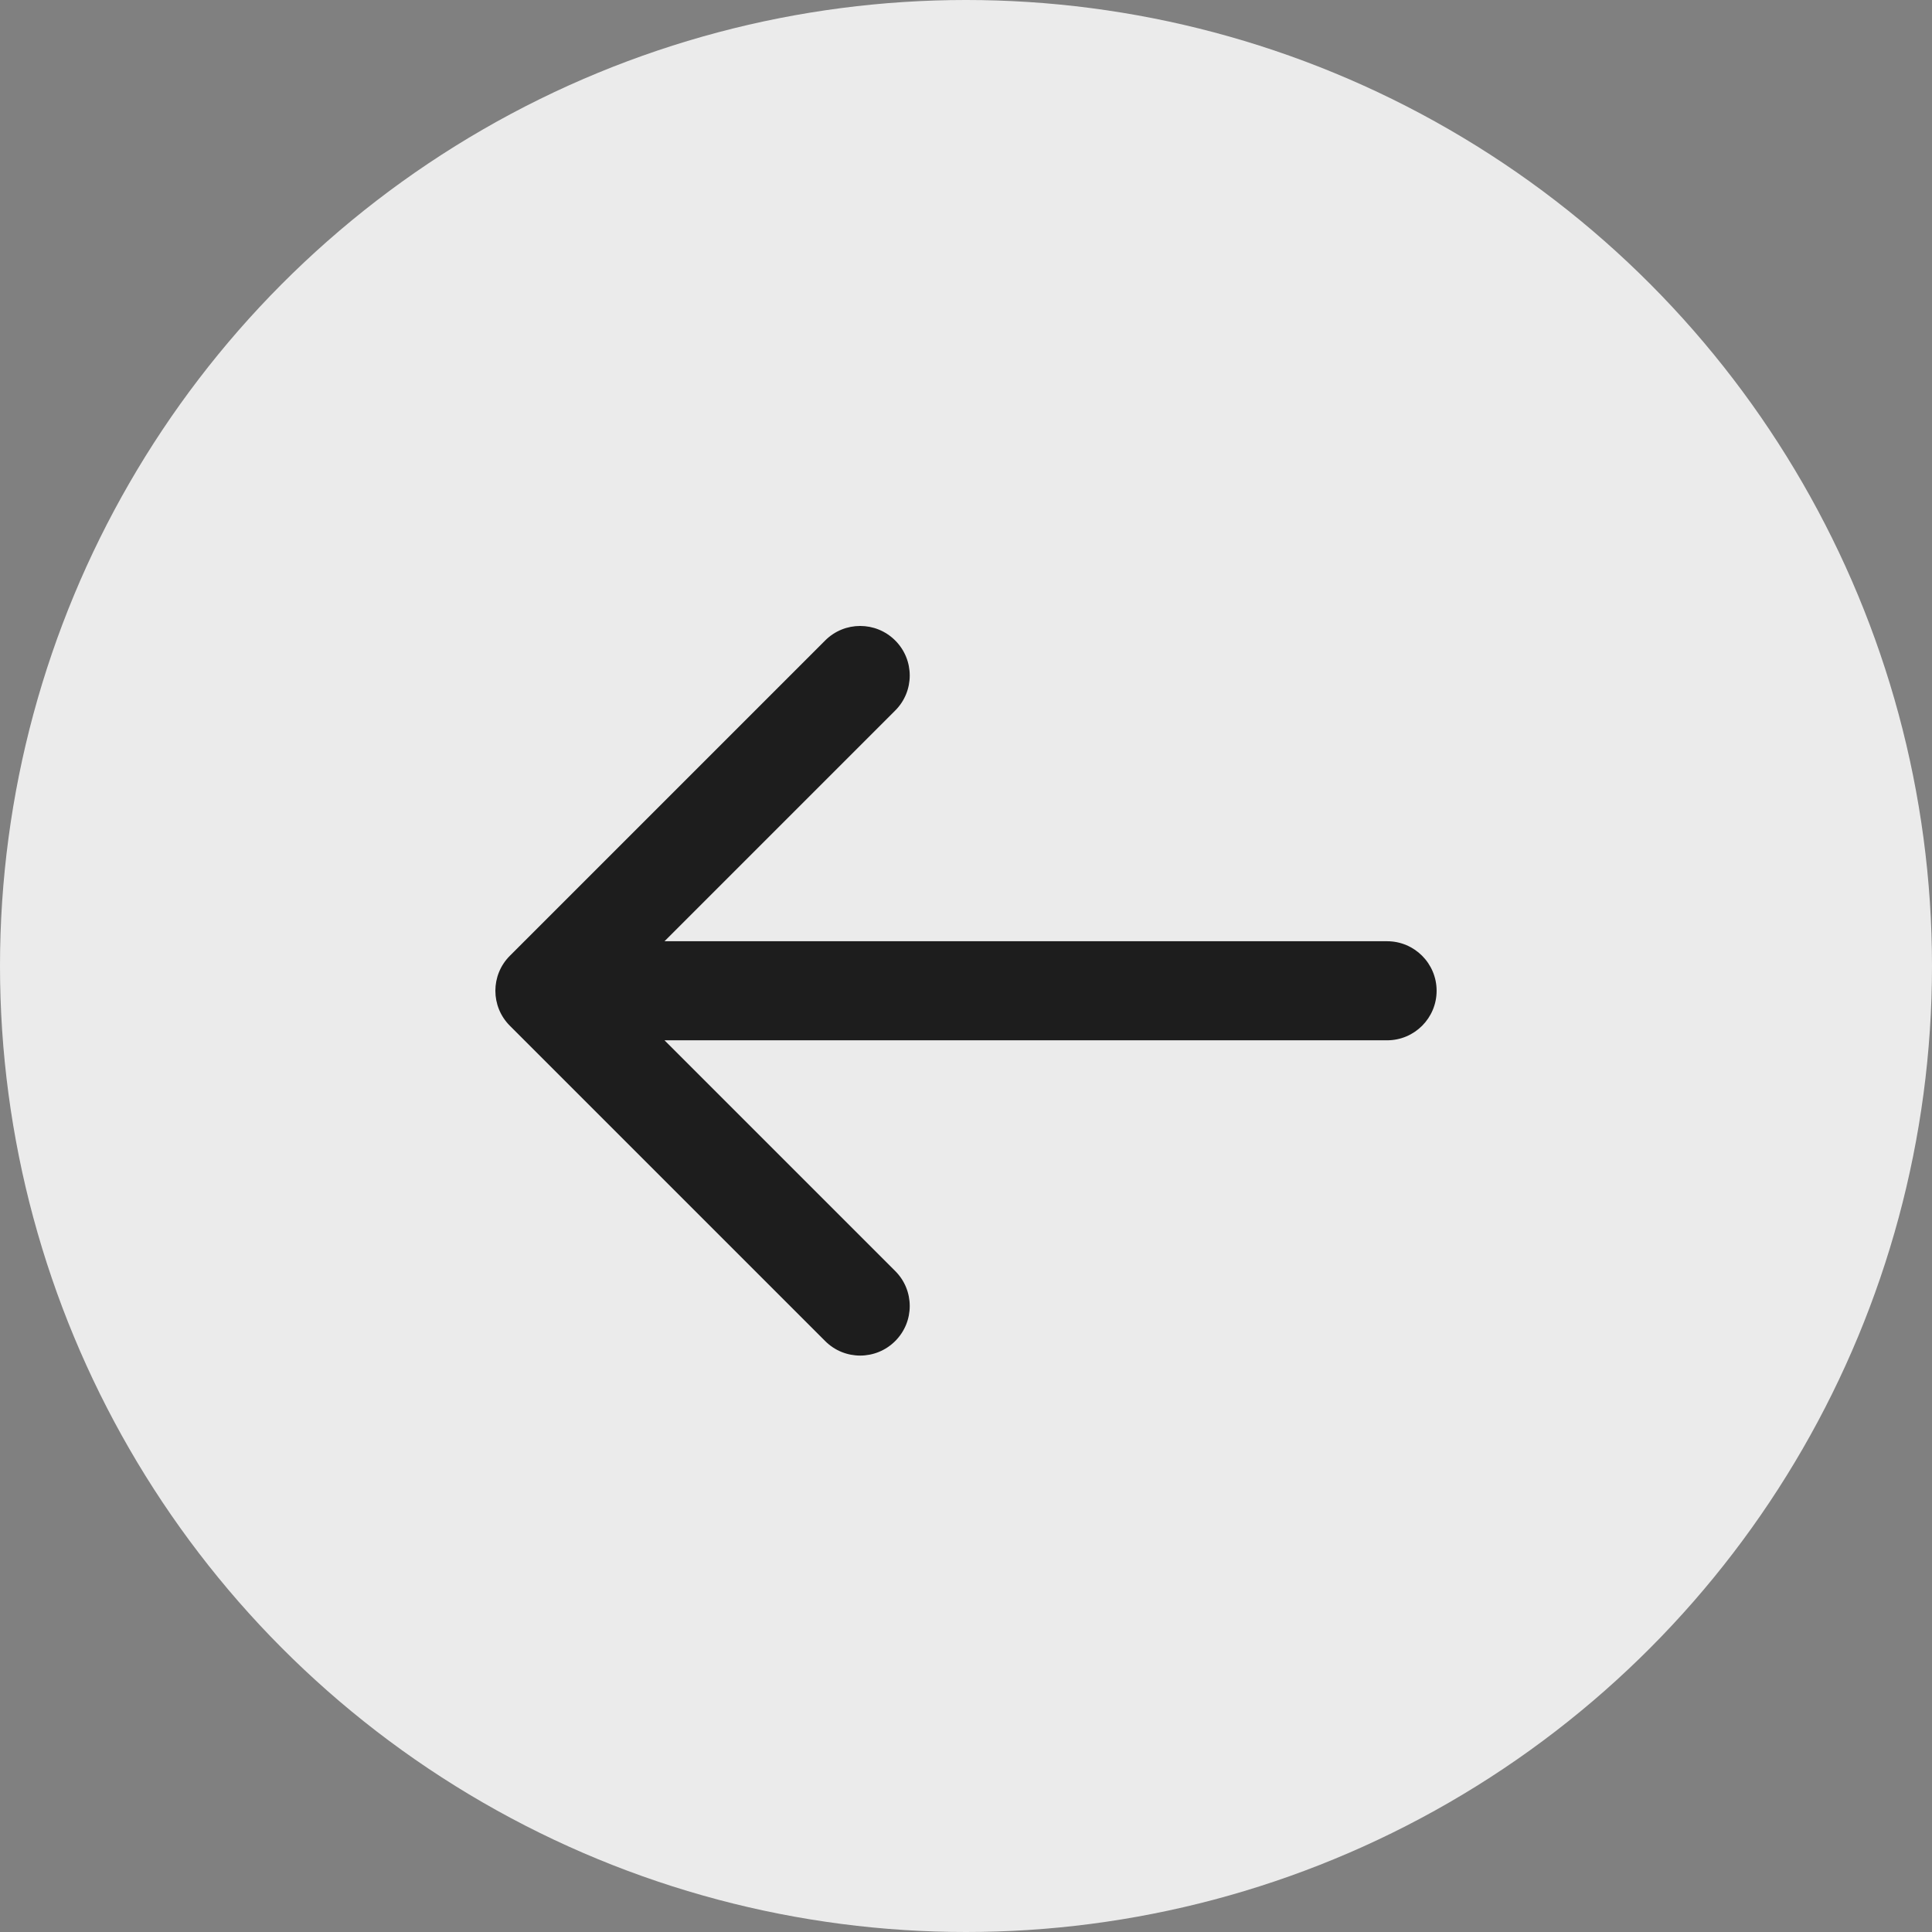
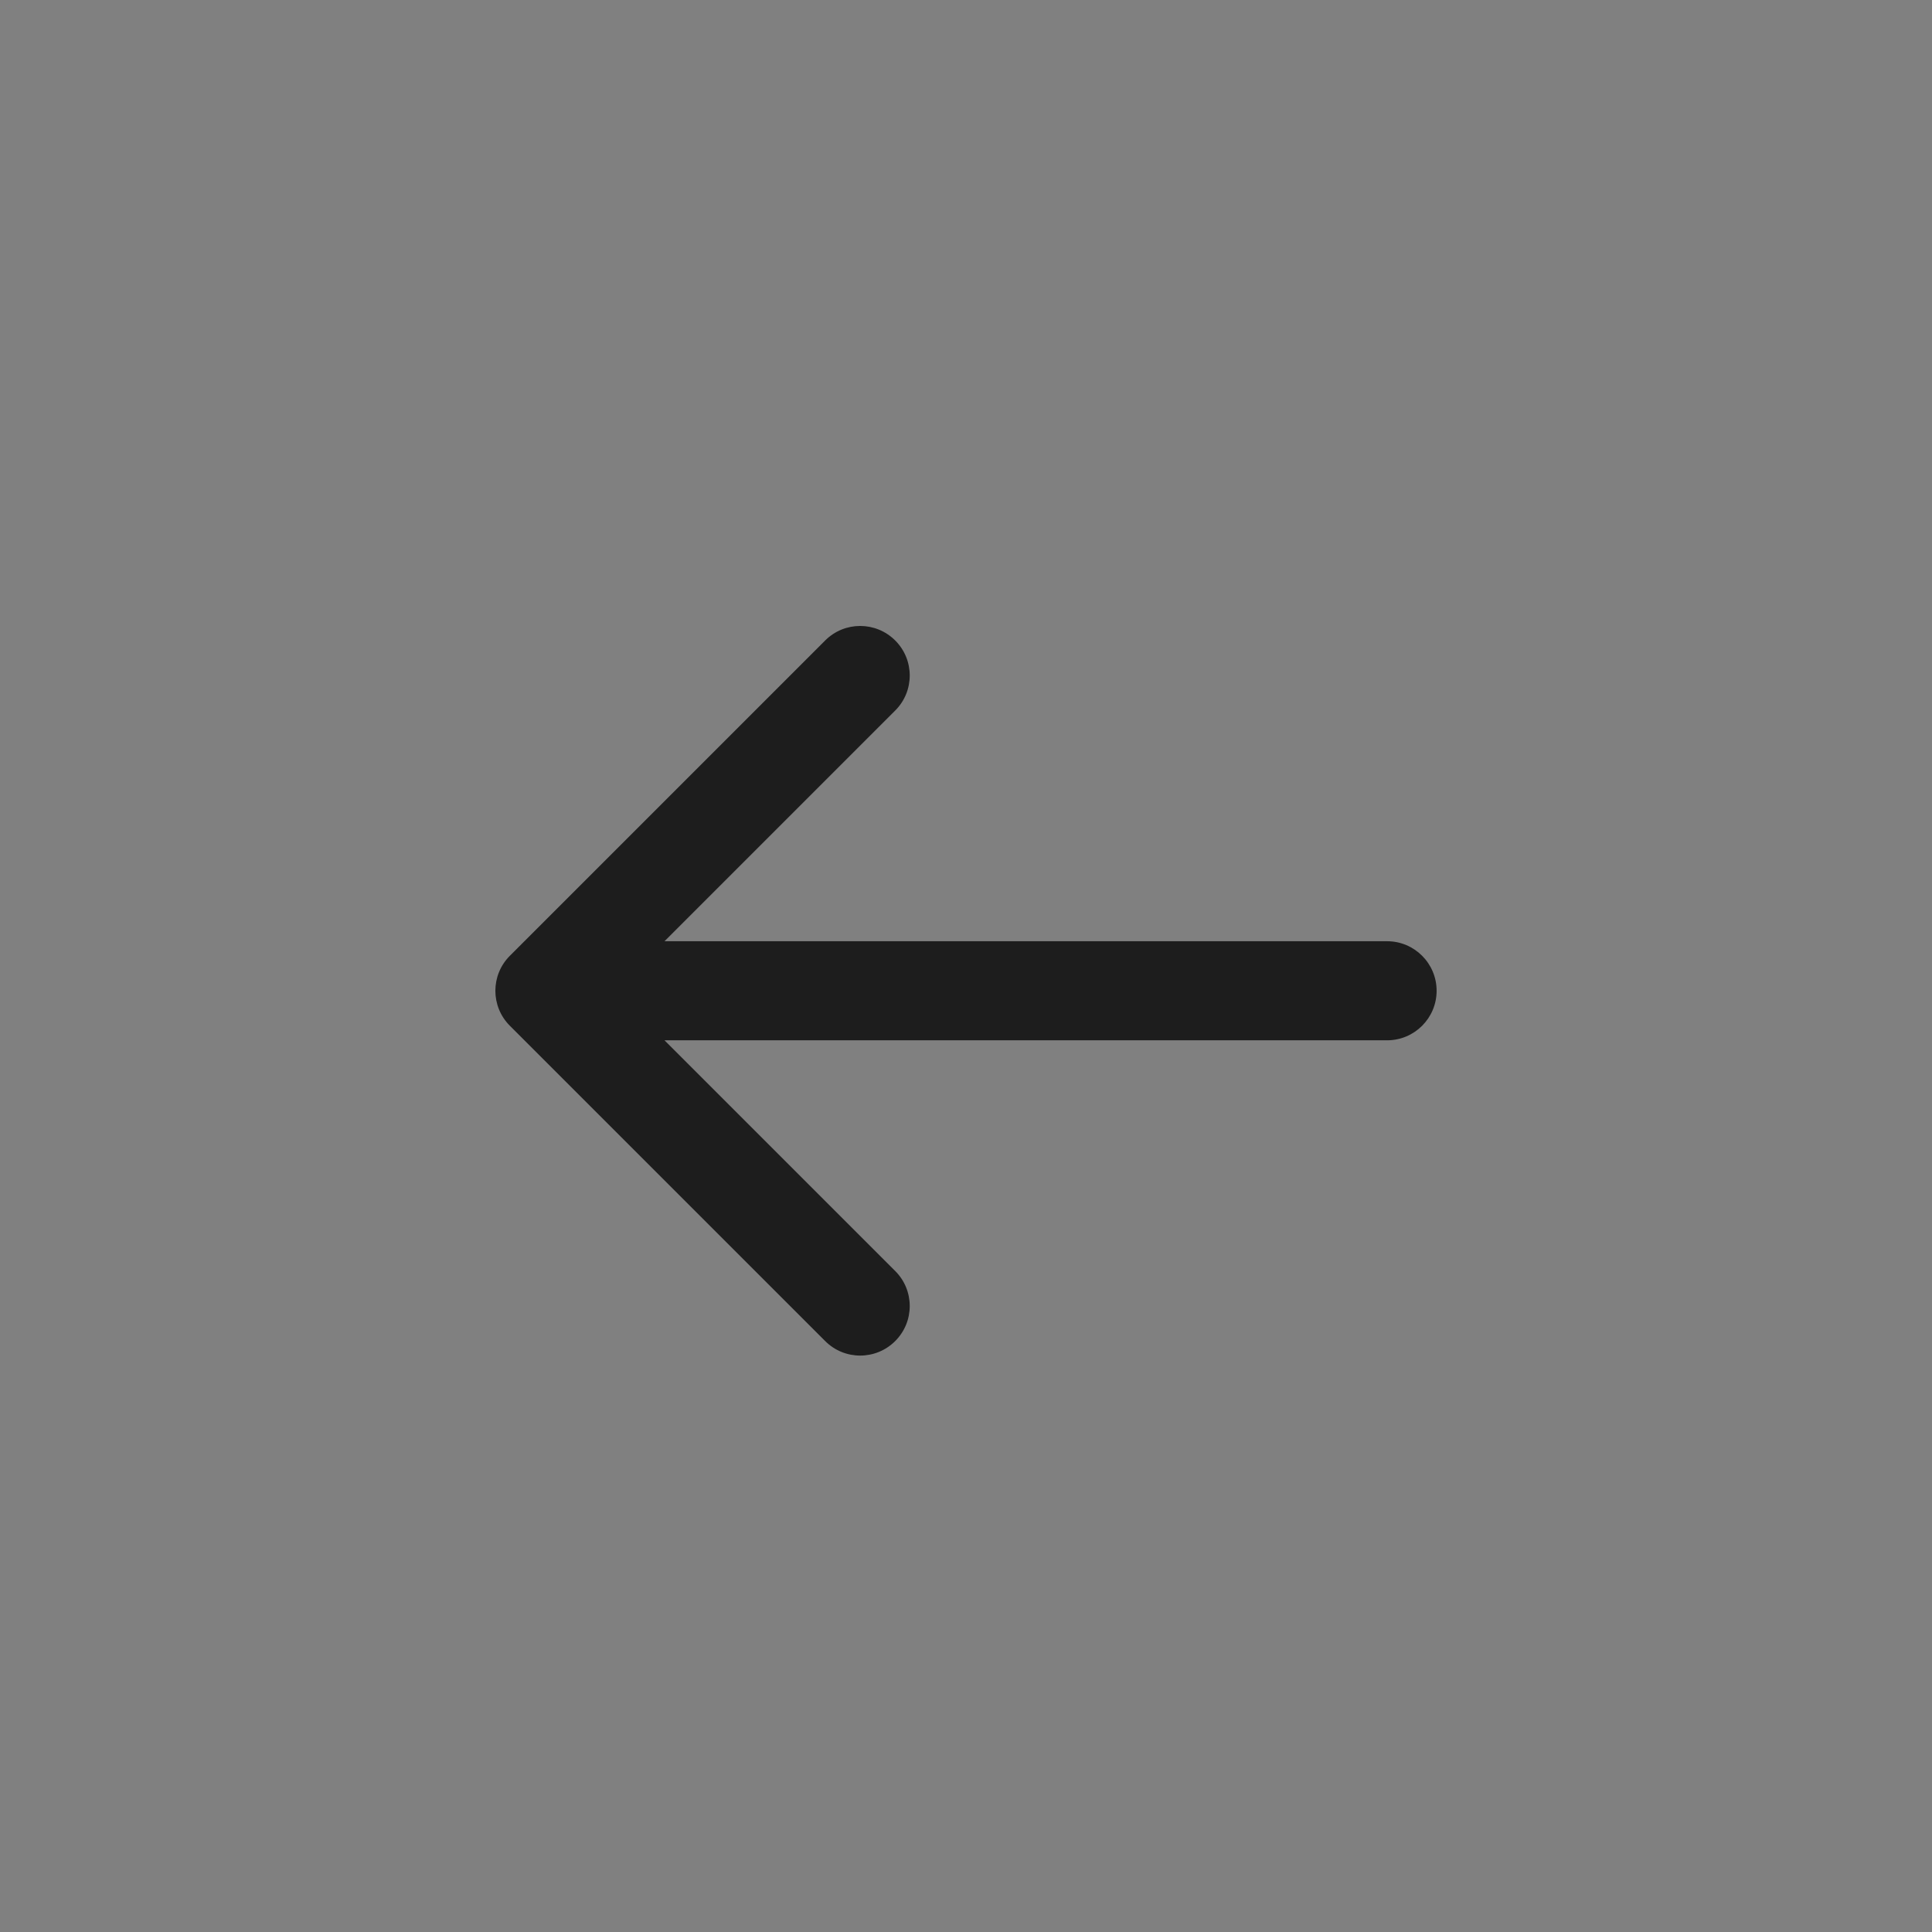
<svg xmlns="http://www.w3.org/2000/svg" width="39" height="39" viewBox="0 0 39 39" fill="none">
  <rect x="0" y="0" width="39" height="39" fill="#808080" stroke="none" />
-   <circle cx="19.5" cy="19.5" r="19.5" fill="#EBEBEB" />
  <path d="M28 19C28.552 19 29 19.448 29 20C29 20.552 28.552 21 28 21V19ZM10.293 20.707C9.902 20.317 9.902 19.683 10.293 19.293L16.657 12.929C17.047 12.538 17.68 12.538 18.071 12.929C18.462 13.319 18.462 13.953 18.071 14.343L12.414 20L18.071 25.657C18.462 26.047 18.462 26.68 18.071 27.071C17.68 27.462 17.047 27.462 16.657 27.071L10.293 20.707ZM28 21H11V19H28V21Z" fill="#1D1D1D" />
</svg>